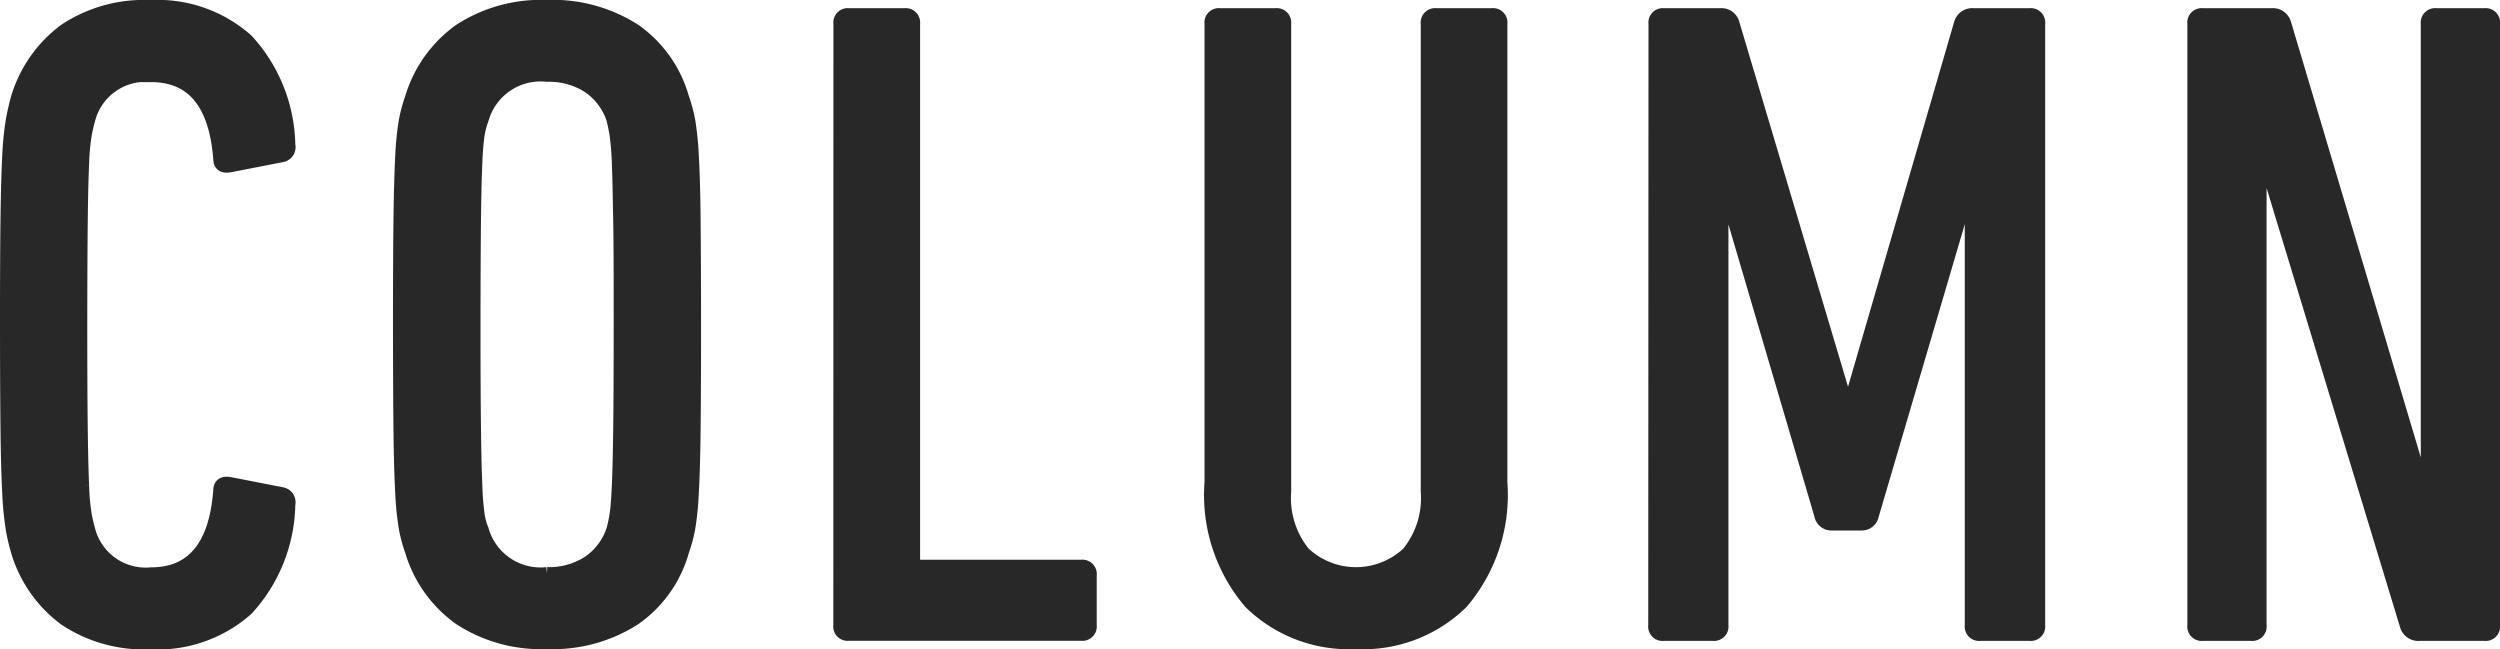
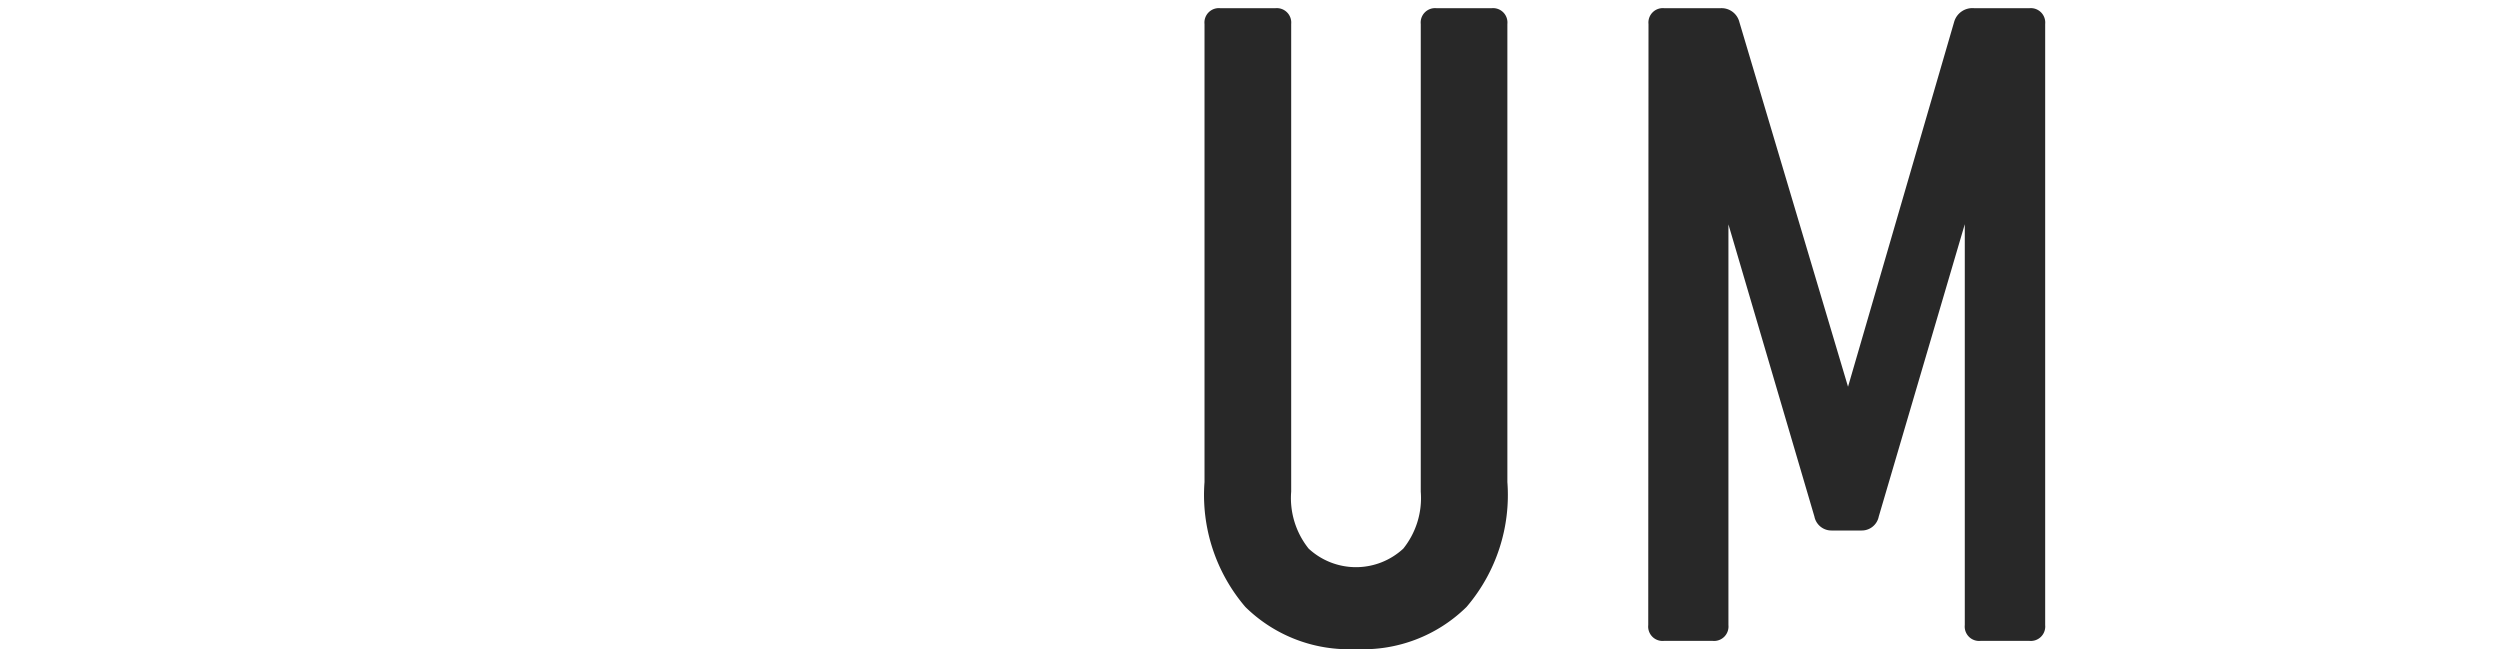
<svg xmlns="http://www.w3.org/2000/svg" id="850d8985-63f5-4fc1-9a56-608469d65bcb" data-name="レイヤー 1" width="49.354" height="12.814" viewBox="0 0 49.354 12.814">
  <defs>
    <style>.\33 1c97a94-edcf-44de-8235-7798f55669aa{fill:#282828;stroke:#282828;stroke-miterlimit:10;stroke-width:0.25px;}</style>
  </defs>
  <title>title_column</title>
-   <path class="31c97a94-edcf-44de-8235-7798f55669aa" d="M610.949,515.652a4,4,0,0,1-.1-.422,6.212,6.212,0,0,1-.072-.711q-.026-.469-.035-1.261t-.01-2.088q0-1.3.01-2.088t.035-1.26a5.861,5.861,0,0,1,.072-.7q.045-.234.1-.432a2.6,2.6,0,0,1,.936-1.332,2.824,2.824,0,0,1,1.692-.468,2.658,2.658,0,0,1,1.907.666,3.137,3.137,0,0,1,.828,2.07.175.175,0,0,1-.144.216l-1.026.2c-.132.024-.2-.024-.2-.144q-.127-1.638-1.351-1.638a1.155,1.155,0,0,0-1.224.846c-.024.084-.049.186-.072.306a4.28,4.28,0,0,0-.054.594q-.019.415-.027,1.161t-.009,2.007q0,1.279.009,2.017c.006.492.015.875.027,1.151a4.306,4.306,0,0,0,.054.595c.023.119.048.222.072.306a1.155,1.155,0,0,0,1.224.846q1.225,0,1.351-1.638c0-.12.065-.168.2-.145l1.026.2a.176.176,0,0,1,.144.216,3.138,3.138,0,0,1-.828,2.07,2.66,2.66,0,0,1-1.907.666,2.82,2.82,0,0,1-1.692-.469A2.591,2.591,0,0,1,610.949,515.652Z" transform="translate(-610.607 -504.764)" />
-   <path class="31c97a94-edcf-44de-8235-7798f55669aa" d="M621.406,517.453a2.948,2.948,0,0,1-1.719-.469,2.532,2.532,0,0,1-.963-1.35,2.856,2.856,0,0,1-.117-.432,5.8,5.8,0,0,1-.072-.693q-.026-.458-.035-1.251t-.01-2.088q0-1.3.01-2.088t.035-1.251a5.789,5.789,0,0,1,.072-.693,2.894,2.894,0,0,1,.117-.432,2.54,2.54,0,0,1,.963-1.35,2.951,2.951,0,0,1,1.719-.468,2.994,2.994,0,0,1,1.729.468,2.443,2.443,0,0,1,.954,1.35,2.9,2.9,0,0,1,.117.432,5.831,5.831,0,0,1,.071.693q.028.459.036,1.251t.009,2.088q0,1.3-.009,2.088t-.036,1.251a5.842,5.842,0,0,1-.071.693,2.856,2.856,0,0,1-.117.432,2.435,2.435,0,0,1-.954,1.35A2.991,2.991,0,0,1,621.406,517.453Zm0-1.368a1.427,1.427,0,0,0,.819-.226,1.236,1.236,0,0,0,.478-.639,2.553,2.553,0,0,0,.063-.3c.018-.113.033-.306.045-.576s.021-.653.027-1.152.009-1.172.009-2.024,0-1.527-.009-2.025-.016-.882-.027-1.152a5.524,5.524,0,0,0-.045-.567c-.018-.108-.039-.21-.062-.306a1.243,1.243,0,0,0-.478-.639,1.43,1.43,0,0,0-.819-.225,1.193,1.193,0,0,0-1.277.864,1.591,1.591,0,0,0-.081.306,5.25,5.25,0,0,0-.045.567q-.019.405-.027,1.152t-.009,2.025q0,1.279.009,2.024t.027,1.152a5.612,5.612,0,0,0,.045.576,1.221,1.221,0,0,0,.081.3A1.193,1.193,0,0,0,621.406,516.085Z" transform="translate(-610.607 -504.764)" />
-   <path class="31c97a94-edcf-44de-8235-7798f55669aa" d="M627.185,505.231a.159.159,0,0,1,.18-.18h1.1a.16.16,0,0,1,.181.18v10.6a.1.1,0,0,0,.107.108h3.2a.159.159,0,0,1,.18.18v.99a.159.159,0,0,1-.18.18h-4.59a.159.159,0,0,1-.18-.18Z" transform="translate(-610.607 -504.764)" />
  <path class="31c97a94-edcf-44de-8235-7798f55669aa" d="M637.372,517.453a2.785,2.785,0,0,1-2.088-.792,3.274,3.274,0,0,1-.773-2.376v-9.054a.159.159,0,0,1,.18-.18h1.1a.16.16,0,0,1,.181.18v9.234a1.723,1.723,0,0,0,.378,1.215,1.5,1.5,0,0,0,2.052,0,1.723,1.723,0,0,0,.378-1.215v-9.234a.159.159,0,0,1,.18-.18h1.1a.159.159,0,0,1,.18.18v9.054a3.274,3.274,0,0,1-.773,2.376A2.787,2.787,0,0,1,637.372,517.453Z" transform="translate(-610.607 -504.764)" />
  <path class="31c97a94-edcf-44de-8235-7798f55669aa" d="M643.276,505.231a.159.159,0,0,1,.18-.18h1.116a.238.238,0,0,1,.252.18l2.231,7.488h.072l2.178-7.488a.25.25,0,0,1,.271-.18h1.1a.16.16,0,0,1,.181.18v11.88a.16.16,0,0,1-.181.18H649.7a.159.159,0,0,1-.18-.18v-8.479h-.091l-1.854,6.3a.217.217,0,0,1-.216.18h-.595a.217.217,0,0,1-.216-.18l-1.854-6.3h-.09v8.479a.16.16,0,0,1-.181.18h-.972a.159.159,0,0,1-.18-.18Z" transform="translate(-610.607 -504.764)" />
-   <path class="31c97a94-edcf-44de-8235-7798f55669aa" d="M653.914,505.231a.159.159,0,0,1,.18-.18h1.35a.25.25,0,0,1,.271.18l2.736,9.18h.071v-9.18a.16.16,0,0,1,.181-.18h.953a.16.16,0,0,1,.181.18v11.88a.16.16,0,0,1-.181.18h-1.277a.25.25,0,0,1-.271-.18l-2.79-9.18h-.09v9.18a.159.159,0,0,1-.18.18h-.954a.159.159,0,0,1-.18-.18Z" transform="translate(-610.607 -504.764)" />
</svg>